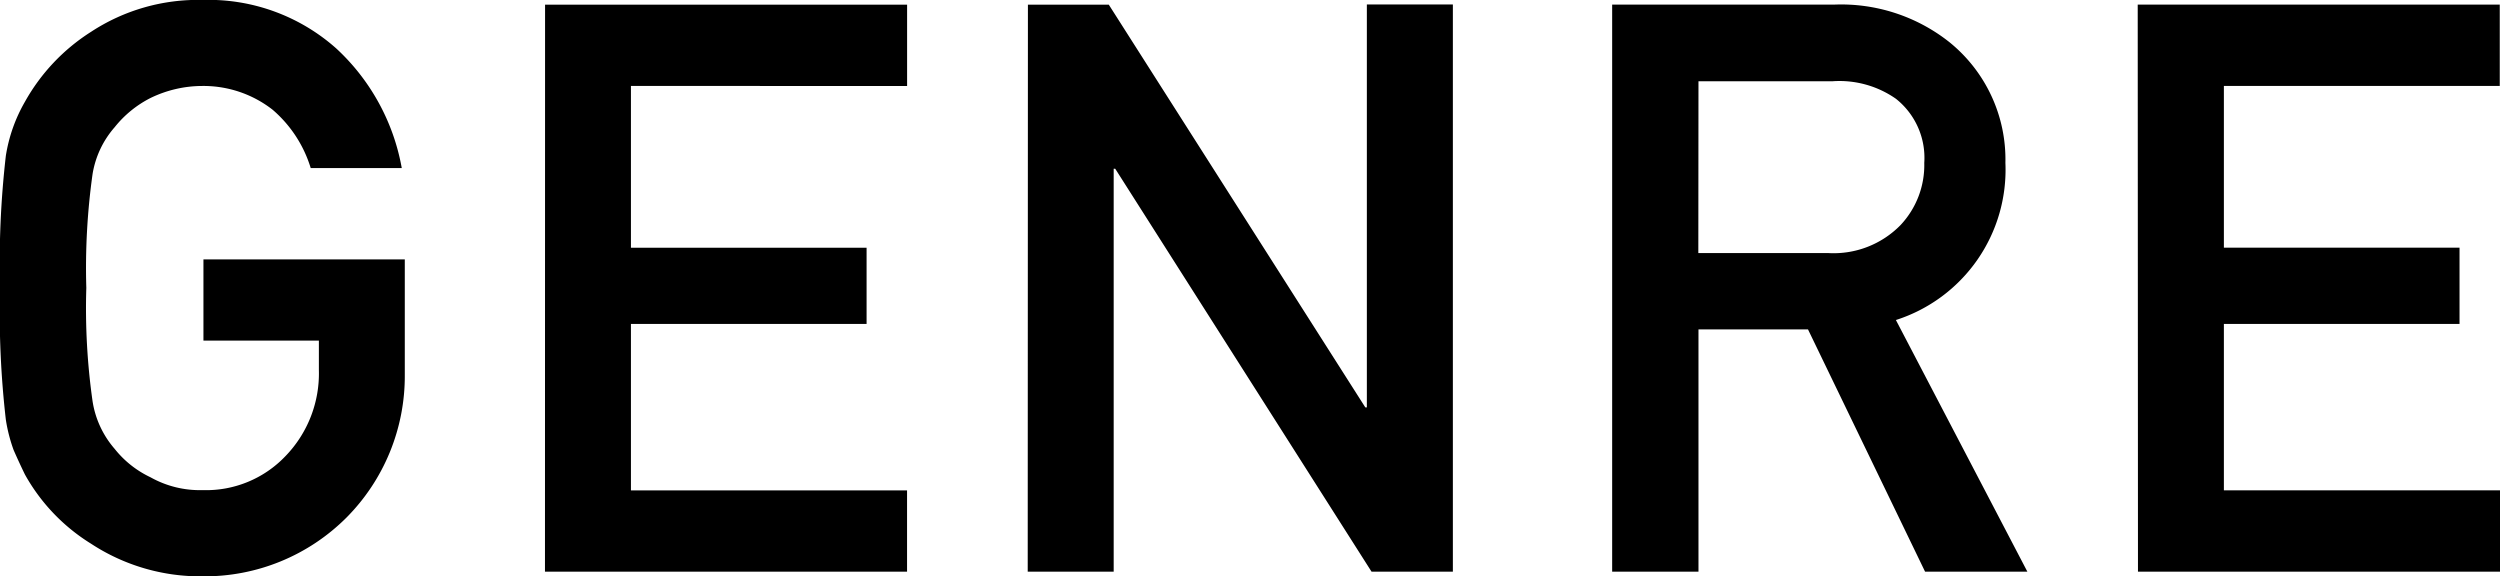
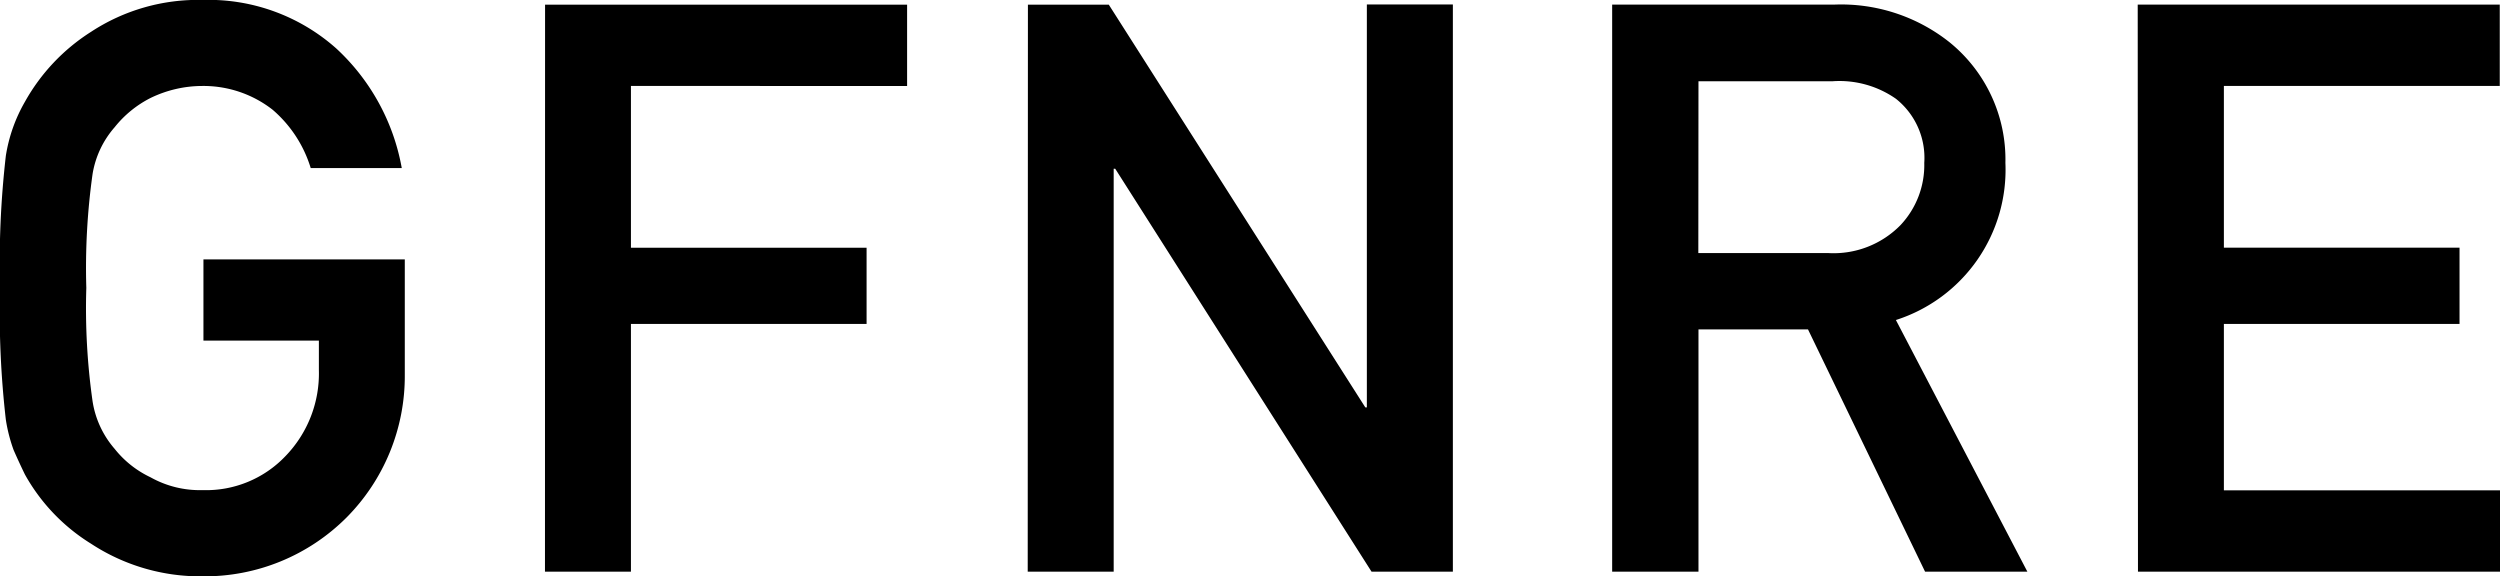
<svg xmlns="http://www.w3.org/2000/svg" width="50.223" height="11.578" viewBox="0 0 50.223 11.578">
-   <path id="パス_2127" data-name="パス 2127" d="M4.9-6.273H8.945v2.32A4.032,4.032,0,0,1,7.773-1.086,4.028,4.028,0,0,1,4.883.094,4,4,0,0,1,2.641-.562,3.815,3.815,0,0,1,1.313-1.953q-.125-.258-.227-.492A3.209,3.209,0,0,1,.93-3.055,19.051,19.051,0,0,1,.813-5.7,19.013,19.013,0,0,1,.93-8.352a3.145,3.145,0,0,1,.383-1.086,3.933,3.933,0,0,1,1.328-1.406,3.916,3.916,0,0,1,2.242-.641,3.859,3.859,0,0,1,2.688.977,4.3,4.3,0,0,1,1.313,2.4H7.055a2.506,2.506,0,0,0-.766-1.172,2.257,2.257,0,0,0-1.406-.477,2.387,2.387,0,0,0-1.047.242,2.179,2.179,0,0,0-.719.586,1.885,1.885,0,0,0-.445.945A13.6,13.6,0,0,0,2.547-5.7a13.294,13.294,0,0,0,.125,2.273,1.9,1.9,0,0,0,.445.961,2.021,2.021,0,0,0,.719.57,2.026,2.026,0,0,0,1.047.258A2.2,2.2,0,0,0,6.547-2.32a2.387,2.387,0,0,0,.672-1.727v-.594H4.9Zm6.863-5.117h7.273v1.633H13.488v3.25h4.734v1.531H13.488v3.344h5.547V0H11.761Zm9.7,0h1.625L28.241-3.3h.031v-8.094H30V0H28.366L23.217-8.094h-.031V0H21.459ZM34.931-6.4h2.609a1.883,1.883,0,0,0,1.453-.562,1.758,1.758,0,0,0,.477-1.25A1.513,1.513,0,0,0,38.9-9.5a1.98,1.98,0,0,0-1.266-.352h-2.7ZM33.2-11.391H37.65a3.5,3.5,0,0,1,2.32.75A3.029,3.029,0,0,1,41.1-8.211a3.169,3.169,0,0,1-2.2,3.156L41.541,0H39.486L37.134-4.867h-2.2V0H33.2Zm10.558,0h7.273v1.633H45.489v3.25h4.734v1.531H45.489v3.344h5.547V0H43.763Z" transform="translate(-0.813 11.484)" />
+   <path id="パス_2127" data-name="パス 2127" d="M4.9-6.273H8.945v2.32A4.032,4.032,0,0,1,7.773-1.086,4.028,4.028,0,0,1,4.883.094,4,4,0,0,1,2.641-.562,3.815,3.815,0,0,1,1.313-1.953q-.125-.258-.227-.492A3.209,3.209,0,0,1,.93-3.055,19.051,19.051,0,0,1,.813-5.7,19.013,19.013,0,0,1,.93-8.352a3.145,3.145,0,0,1,.383-1.086,3.933,3.933,0,0,1,1.328-1.406,3.916,3.916,0,0,1,2.242-.641,3.859,3.859,0,0,1,2.688.977,4.3,4.3,0,0,1,1.313,2.4H7.055a2.506,2.506,0,0,0-.766-1.172,2.257,2.257,0,0,0-1.406-.477,2.387,2.387,0,0,0-1.047.242,2.179,2.179,0,0,0-.719.586,1.885,1.885,0,0,0-.445.945A13.6,13.6,0,0,0,2.547-5.7a13.294,13.294,0,0,0,.125,2.273,1.9,1.9,0,0,0,.445.961,2.021,2.021,0,0,0,.719.57,2.026,2.026,0,0,0,1.047.258A2.2,2.2,0,0,0,6.547-2.32a2.387,2.387,0,0,0,.672-1.727v-.594H4.9Zm6.863-5.117h7.273v1.633H13.488v3.25h4.734v1.531H13.488v3.344V0H11.761Zm9.7,0h1.625L28.241-3.3h.031v-8.094H30V0H28.366L23.217-8.094h-.031V0H21.459ZM34.931-6.4h2.609a1.883,1.883,0,0,0,1.453-.562,1.758,1.758,0,0,0,.477-1.25A1.513,1.513,0,0,0,38.9-9.5a1.98,1.98,0,0,0-1.266-.352h-2.7ZM33.2-11.391H37.65a3.5,3.5,0,0,1,2.32.75A3.029,3.029,0,0,1,41.1-8.211a3.169,3.169,0,0,1-2.2,3.156L41.541,0H39.486L37.134-4.867h-2.2V0H33.2Zm10.558,0h7.273v1.633H45.489v3.25h4.734v1.531H45.489v3.344h5.547V0H43.763Z" transform="translate(-0.813 11.484)" />
</svg>